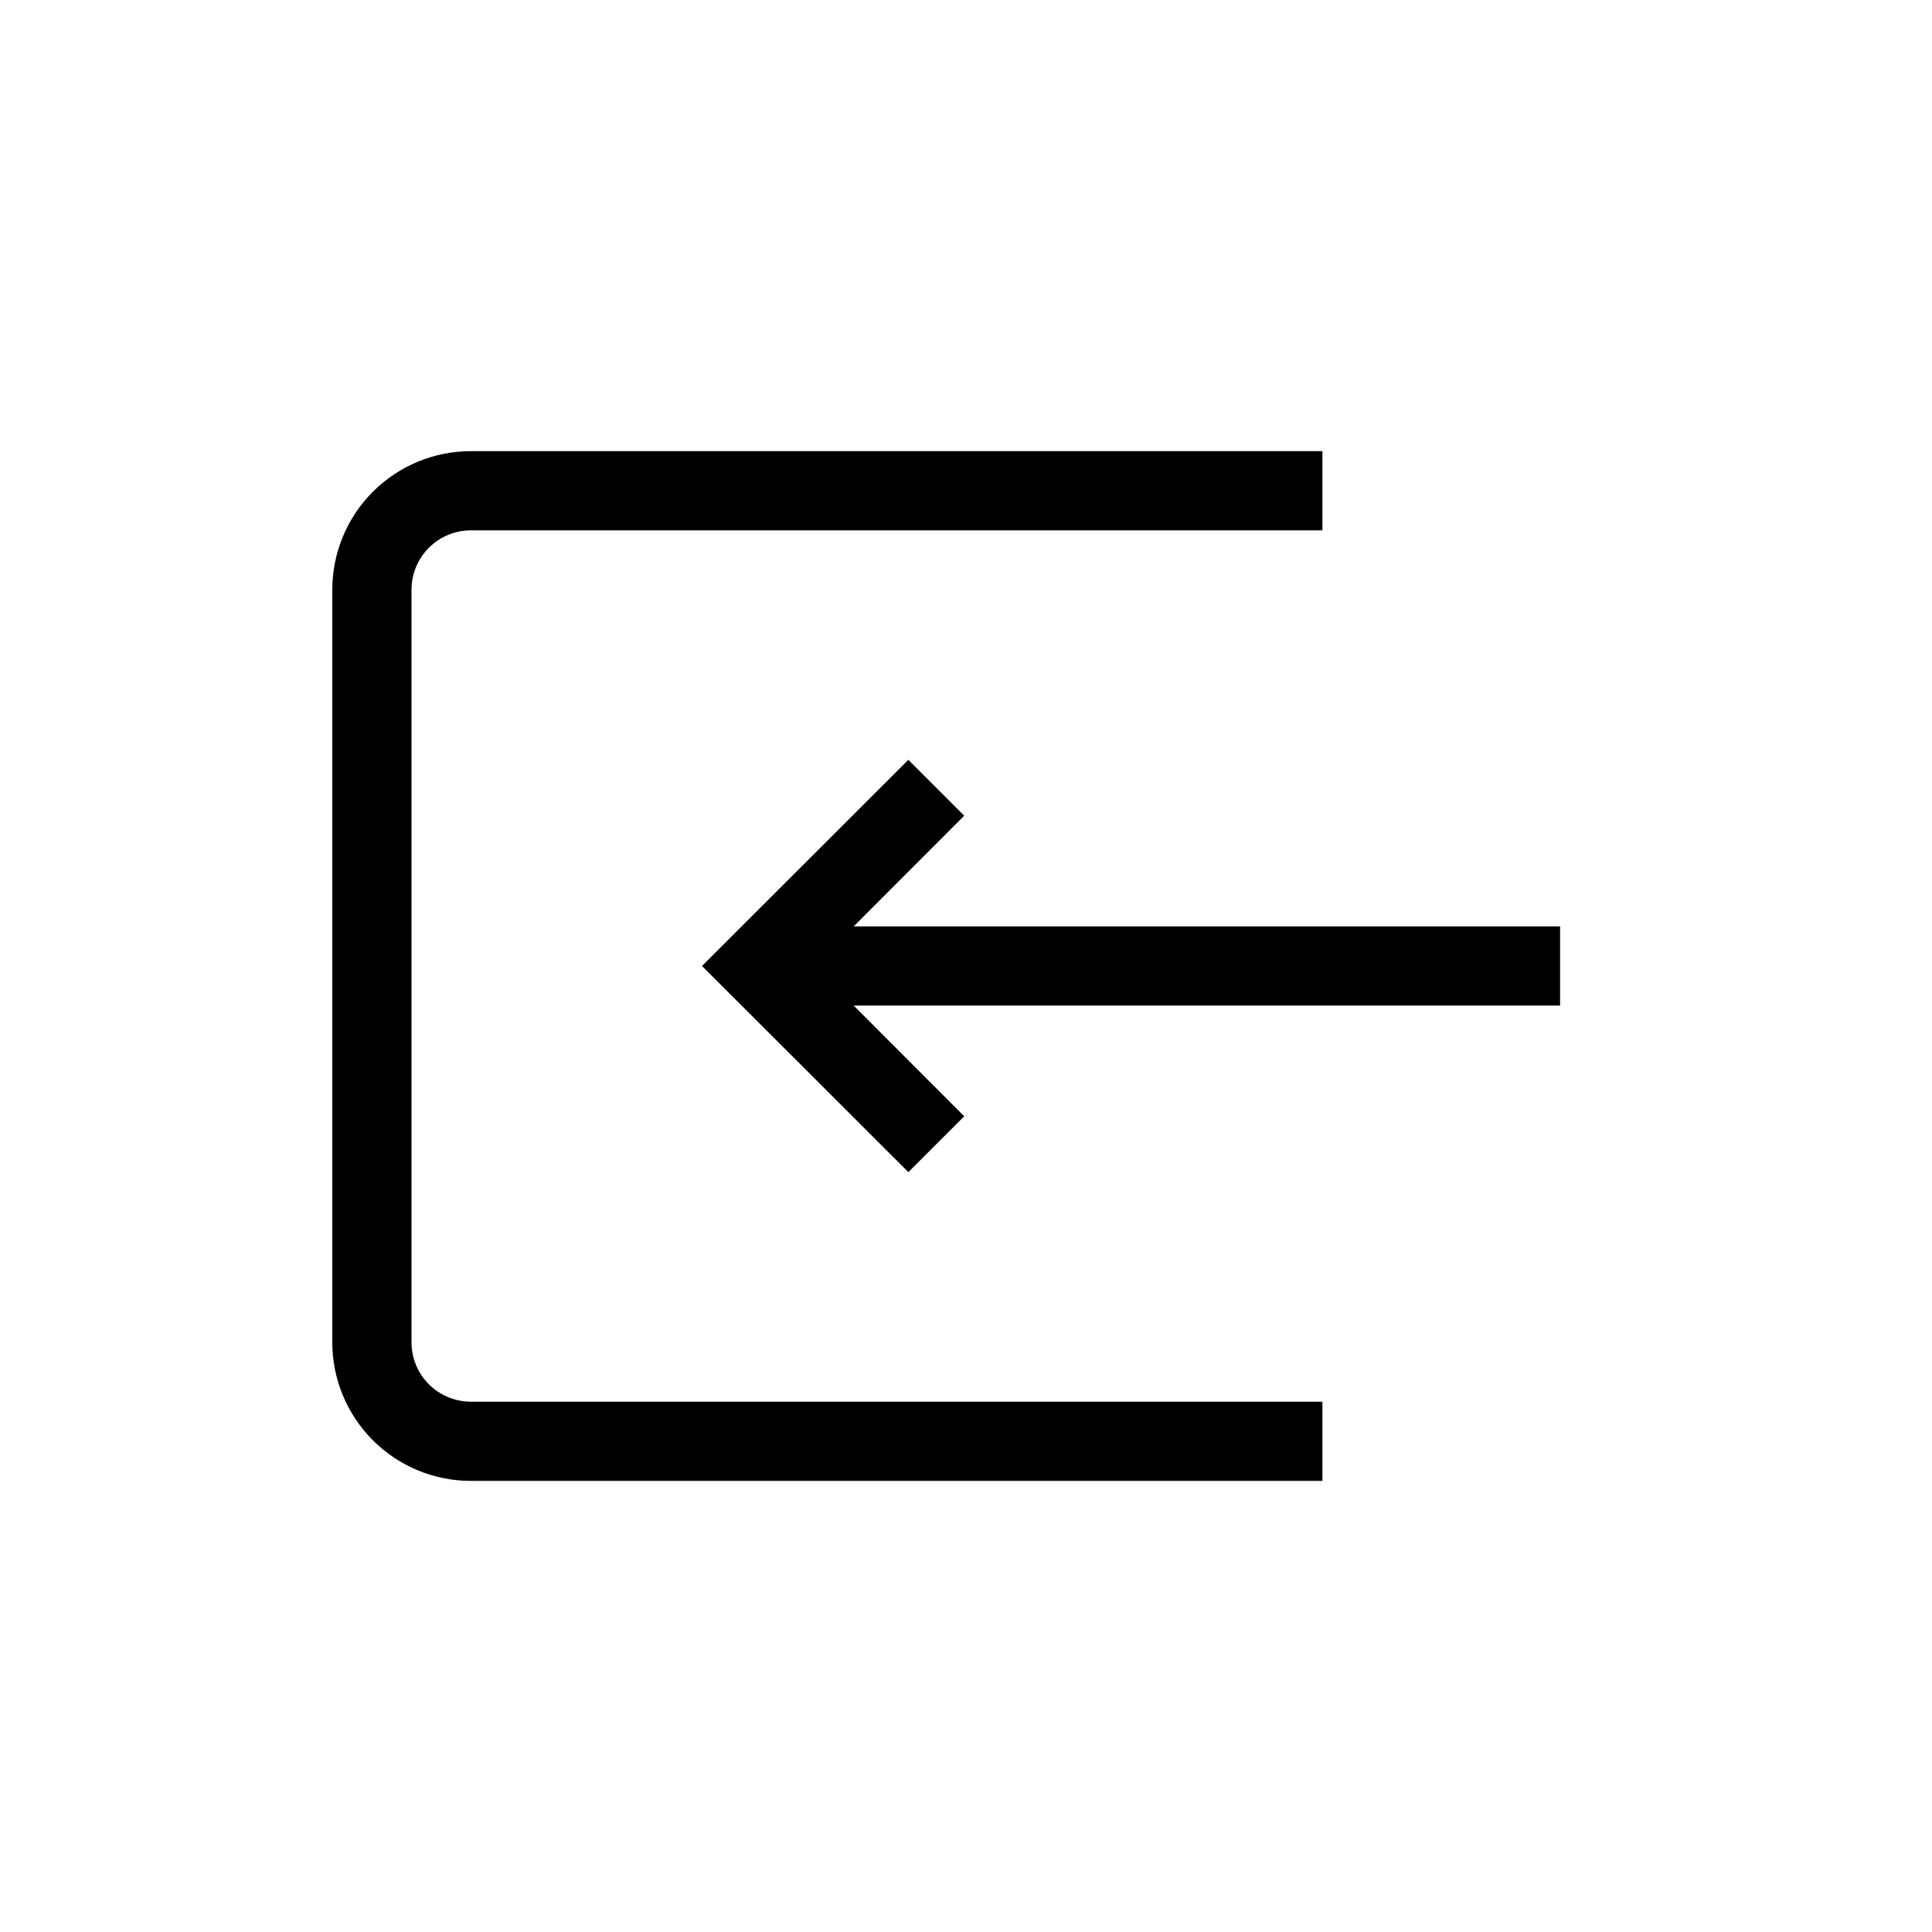
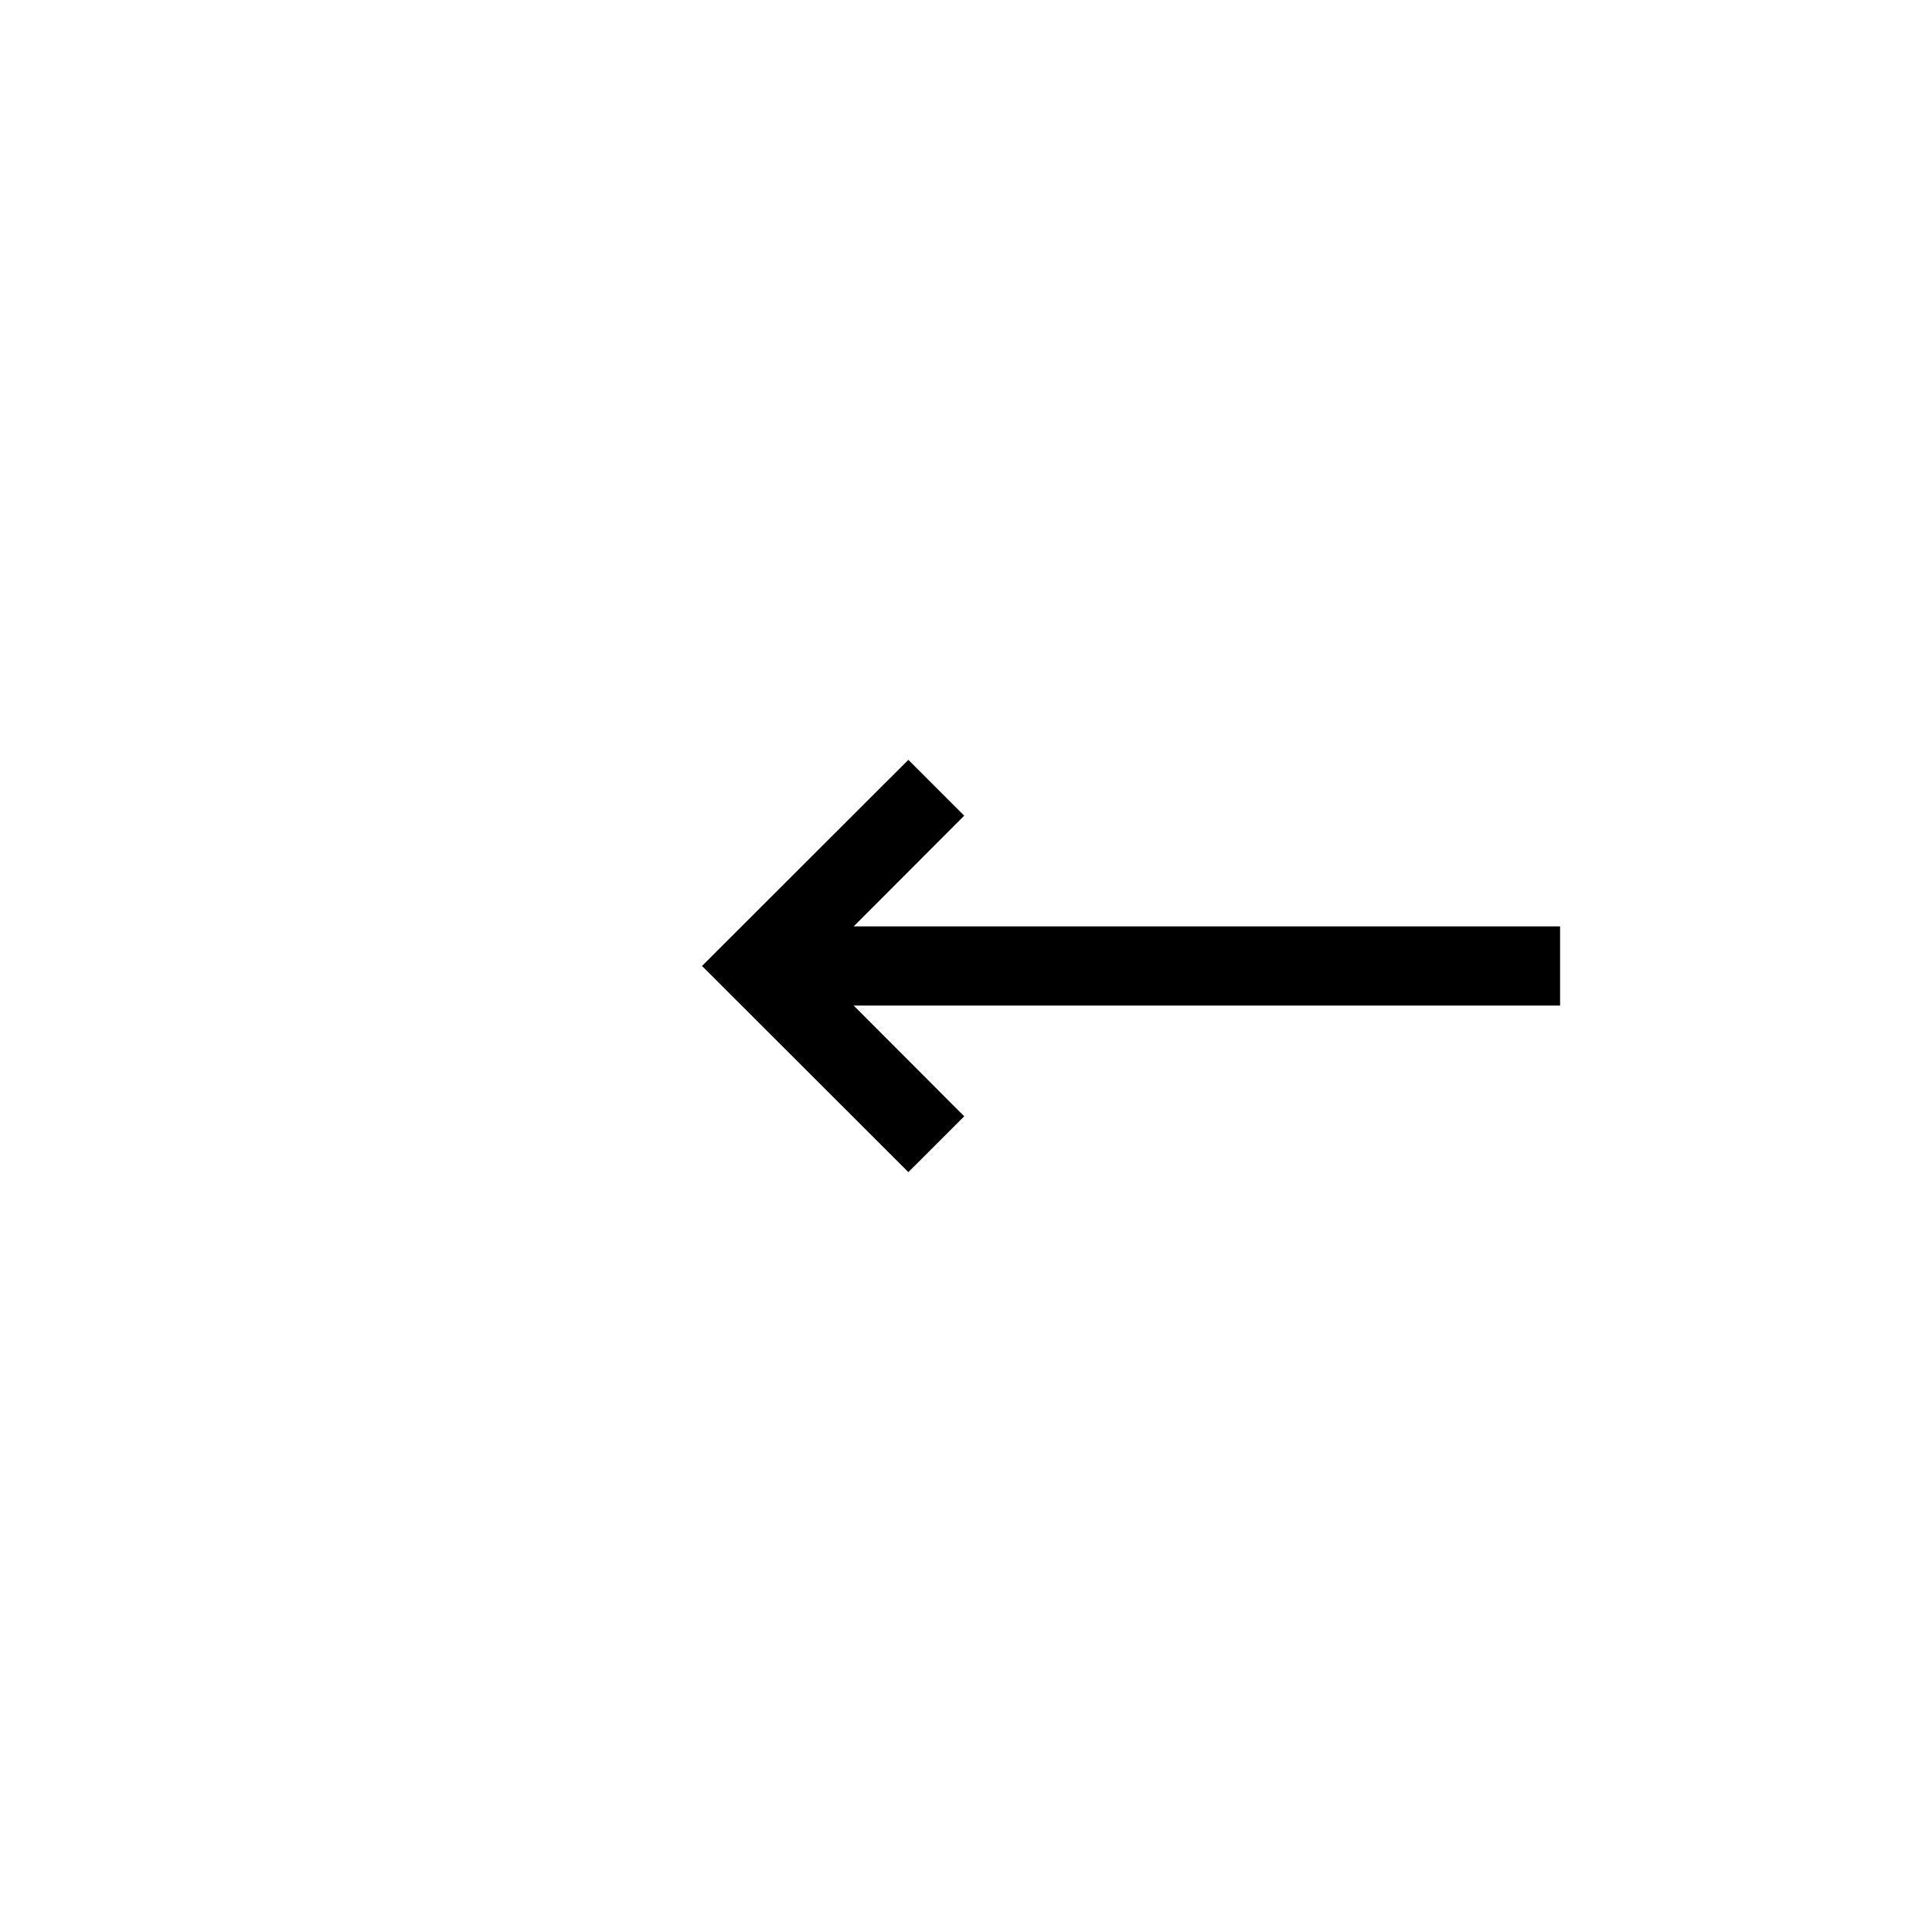
<svg xmlns="http://www.w3.org/2000/svg" fill="#000000" width="800px" height="800px" version="1.1" viewBox="144 144 512 512">
  <g>
-     <path d="m232.06 300.29v199.43c0 9.742 3.871 19.086 10.758 25.977 6.891 6.891 16.234 10.758 25.977 10.758h225.66v-20.992h-225.66c-4.176 0-8.18-1.656-11.133-4.609-2.953-2.953-4.609-6.957-4.609-11.133v-199.43c0-4.176 1.656-8.18 4.609-11.133 2.953-2.953 6.957-4.609 11.133-4.609h225.66v-20.992h-225.66c-9.742 0-19.086 3.871-25.977 10.758-6.887 6.891-10.758 16.234-10.758 25.977z" />
    <path d="m557.44 389.5h-187.2l29.285-29.336-14.801-14.801-54.684 54.633 54.684 54.629 14.801-14.797-29.285-29.336h187.2z" />
  </g>
</svg>